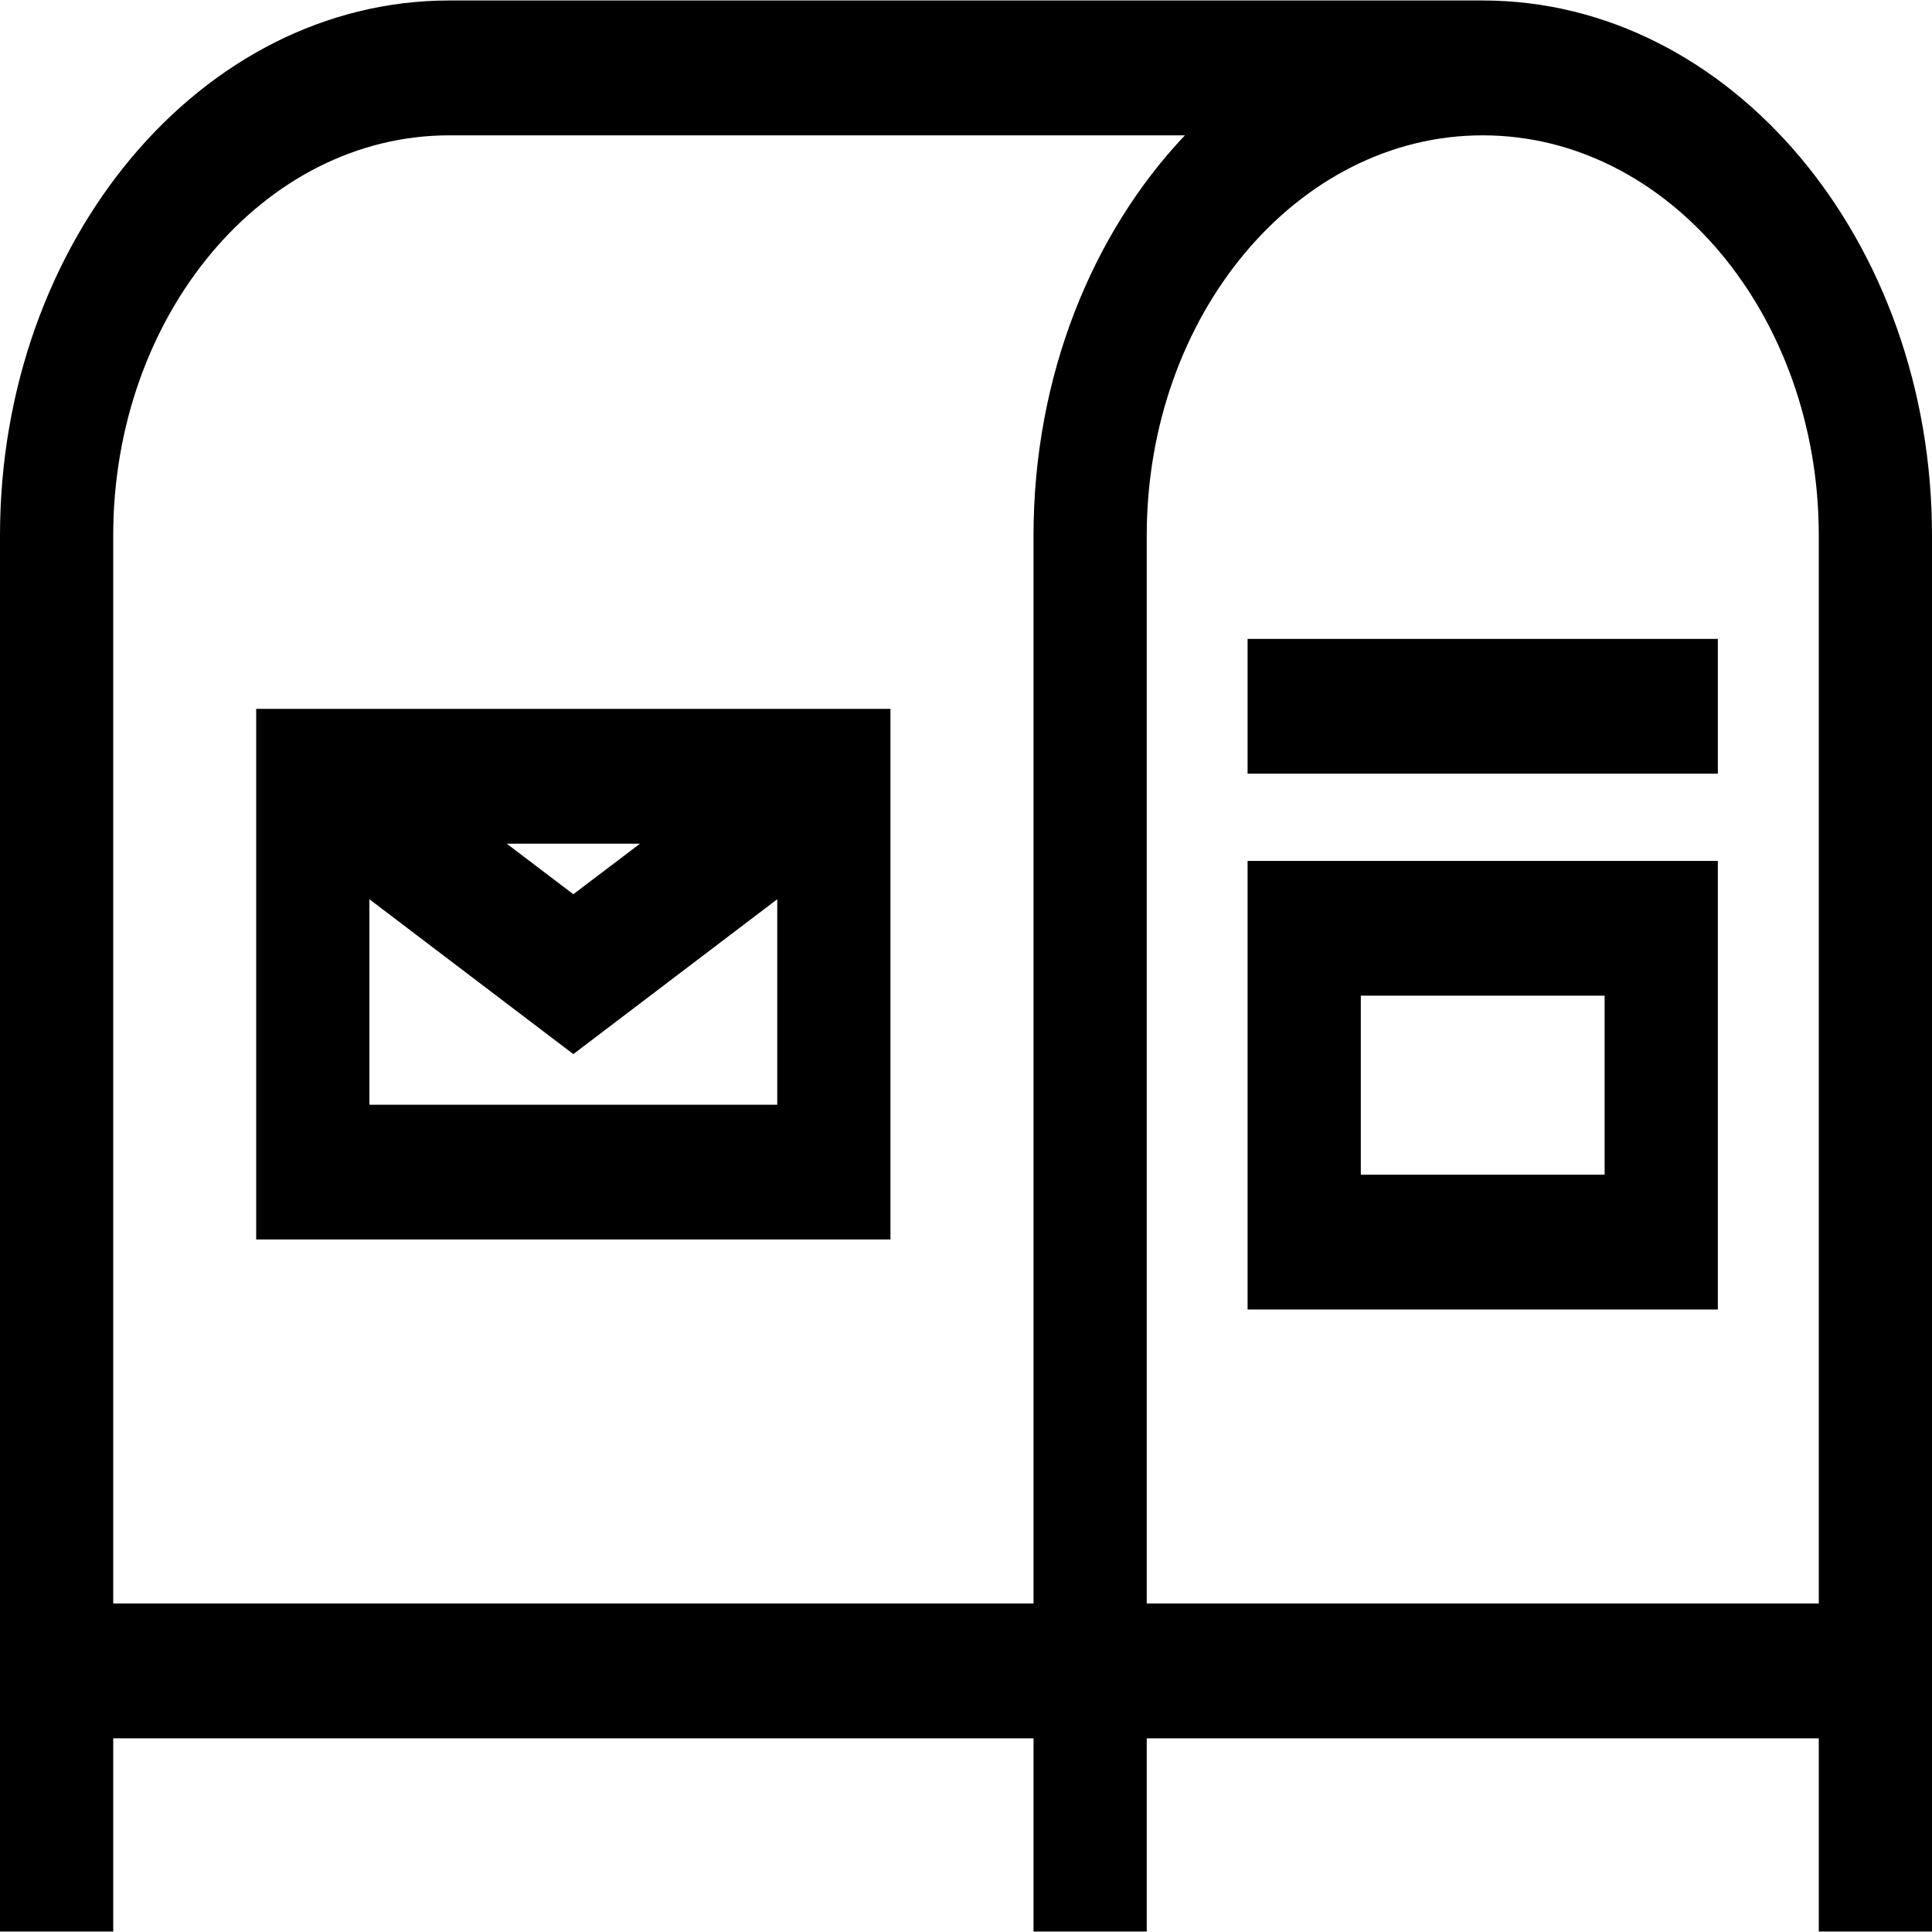
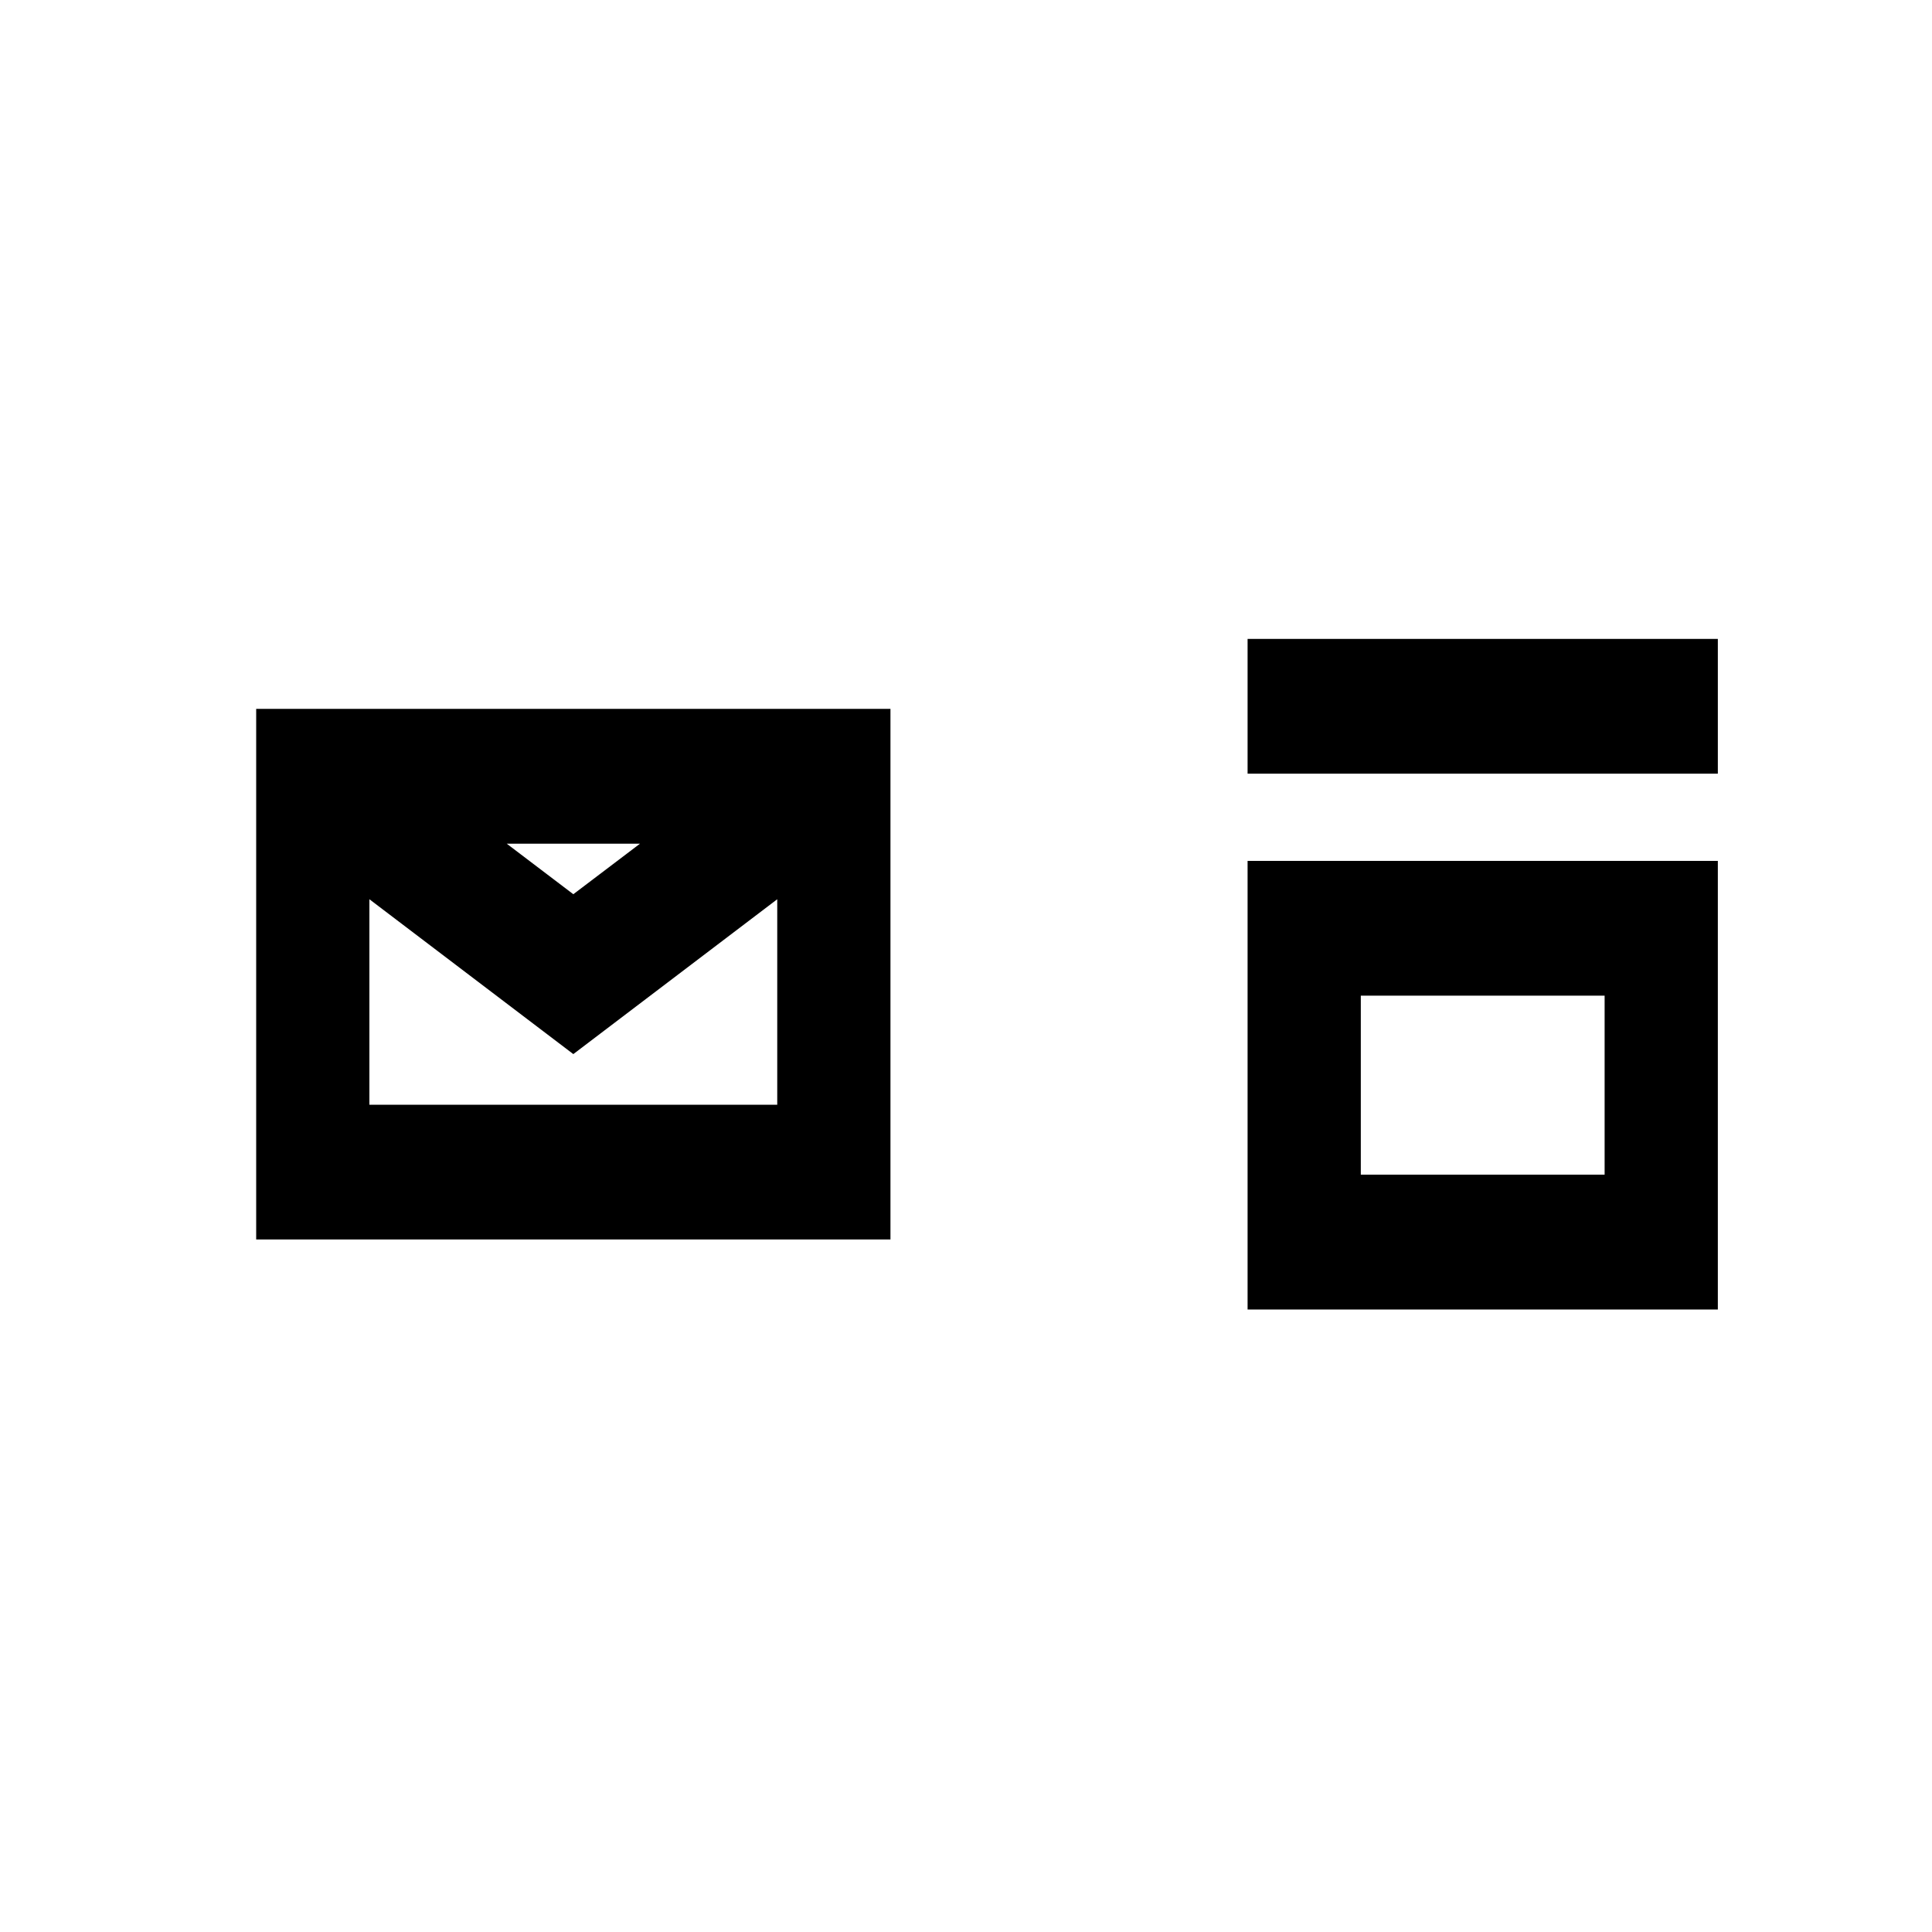
<svg xmlns="http://www.w3.org/2000/svg" width="20" height="20" viewBox="0 0 20 20">
-   <path d="M15.349,0.005 L4.651,0.005 C2.086,0.005 0,2.49 0,5.543 L0,19.995 L1.172,19.995 L1.172,17.995 L10.699,17.995 L10.699,19.995 L11.871,19.995 L11.871,17.995 L18.828,17.995 L18.828,19.995 L20,19.995 L20,5.543 C20,2.49 17.914,0.005 15.349,0.005 Z M10.699,5.543 L10.699,16.599 L1.172,16.599 L1.172,5.543 C1.172,3.259 2.732,1.401 4.651,1.401 L12.266,1.401 C11.305,2.416 10.699,3.897 10.699,5.543 Z M18.828,16.599 L11.871,16.599 L11.871,5.543 C11.871,3.259 13.431,1.401 15.349,1.401 C17.268,1.401 18.828,3.259 18.828,5.543 L18.828,16.599 Z" />
-   <path d="M2.652,7.338 L2.652,12.831 L9.218,12.831 L9.218,7.338 L2.652,7.338 Z M6.625,8.734 L5.935,9.257 L5.246,8.734 L6.625,8.734 L6.625,8.734 Z M8.046,11.436 L3.824,11.436 L3.824,9.309 L5.935,10.912 L8.046,9.309 L8.046,11.436 Z" />
+   <path d="M2.652,7.338 L2.652,12.831 L9.218,12.831 L9.218,7.338 Z M6.625,8.734 L5.935,9.257 L5.246,8.734 L6.625,8.734 L6.625,8.734 Z M8.046,11.436 L3.824,11.436 L3.824,9.309 L5.935,10.912 L8.046,9.309 L8.046,11.436 Z" />
  <rect width="4.868" height="1.395" x="12.915" y="6.614" />
  <path d="M12.915,8.912 L12.915,13.556 L17.783,13.556 L17.783,8.912 L12.915,8.912 L12.915,8.912 Z M16.611,12.16 L14.087,12.16 L14.087,10.307 L16.611,10.307 L16.611,12.16 Z" />
</svg>